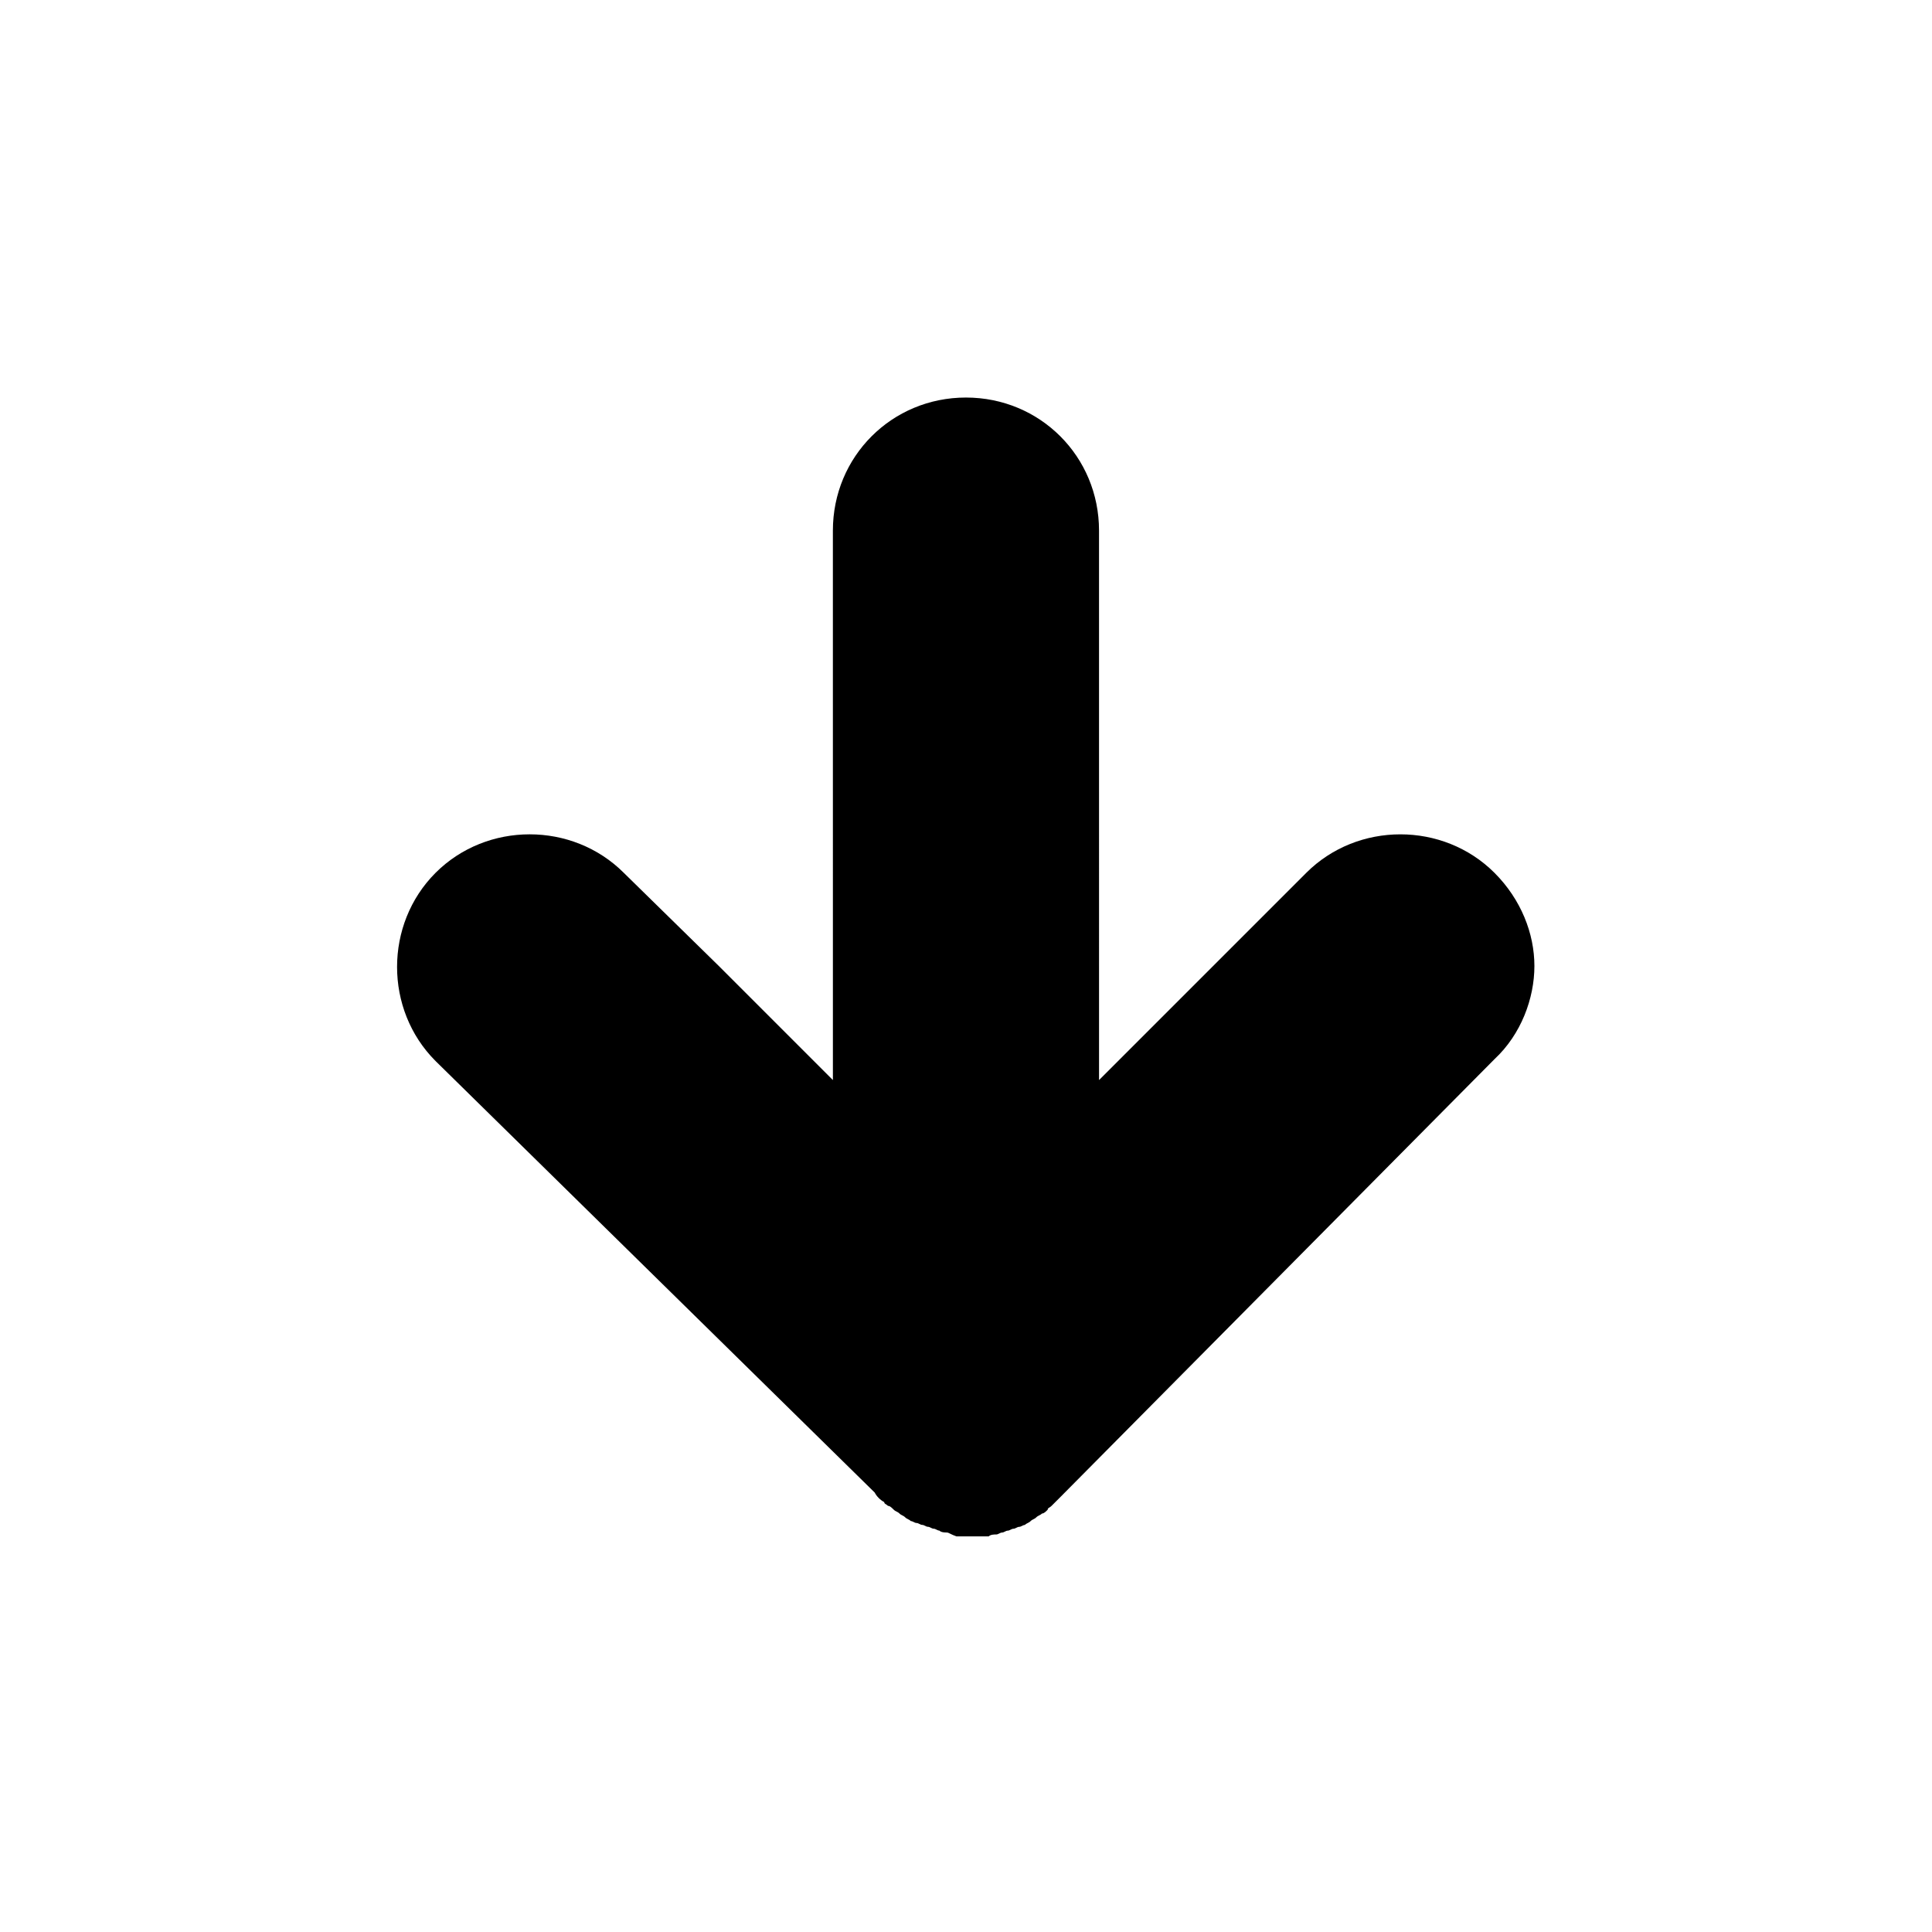
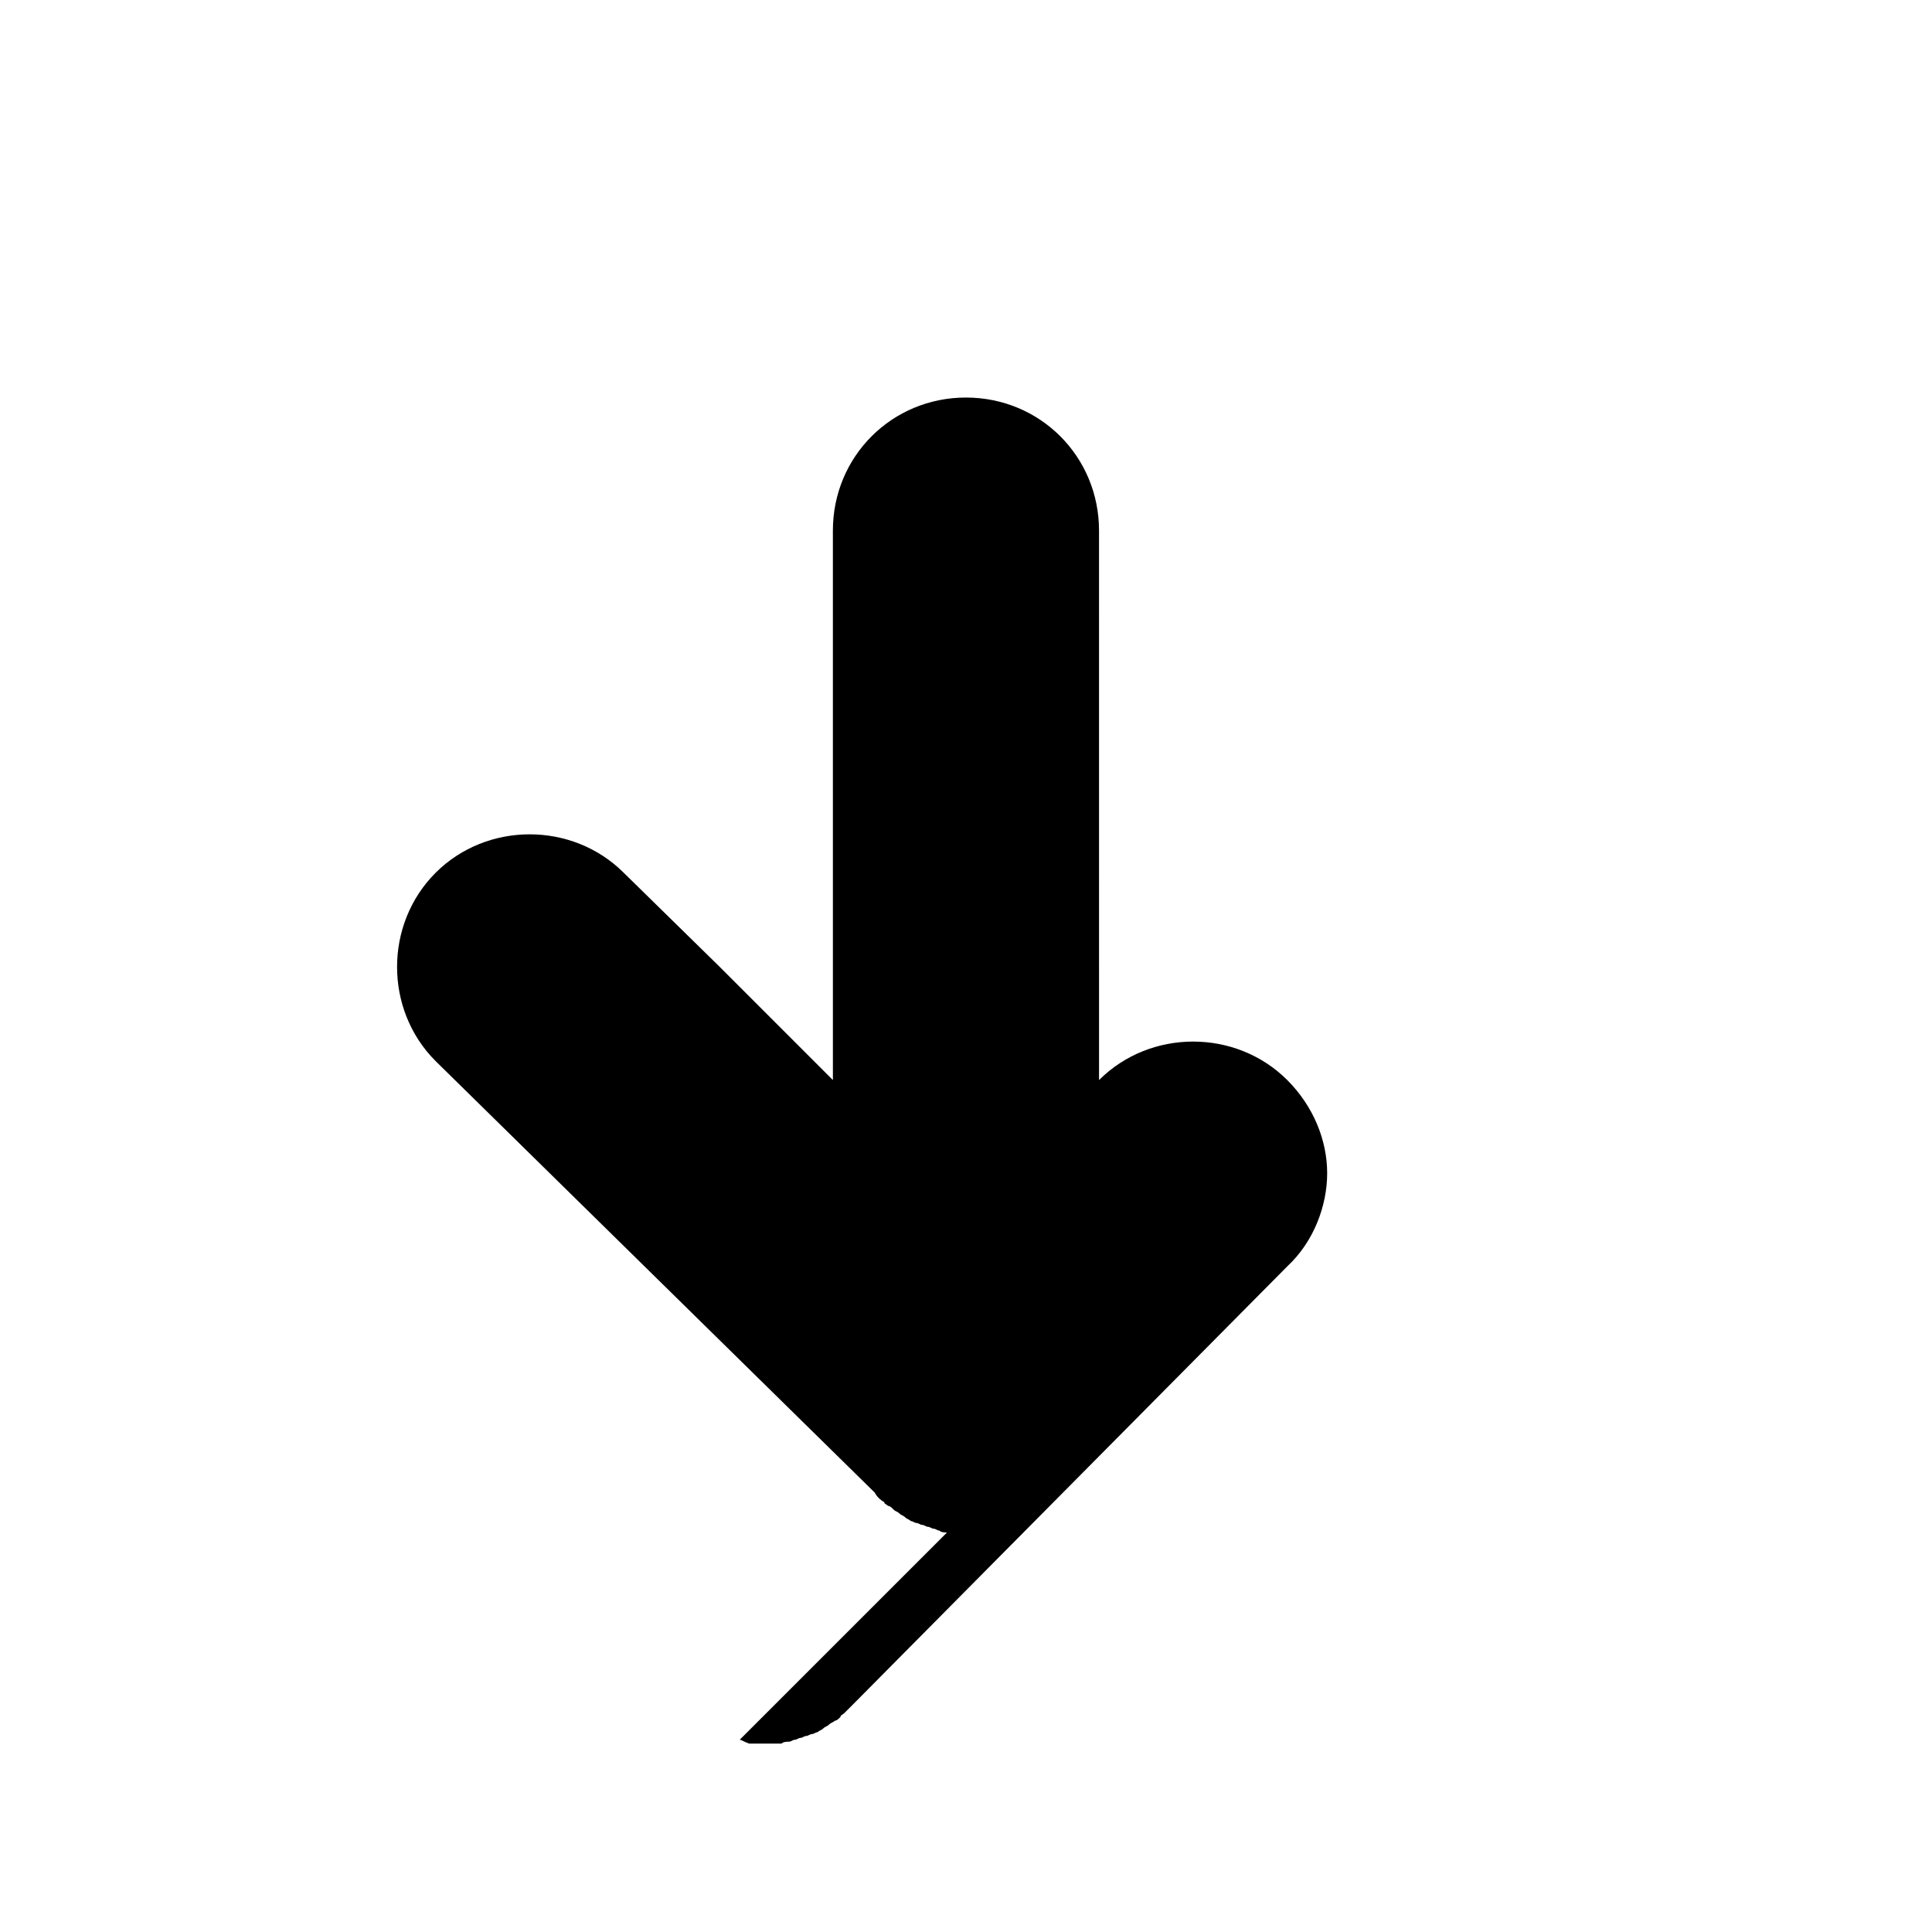
<svg xmlns="http://www.w3.org/2000/svg" fill="#000000" width="800px" height="800px" version="1.1" viewBox="144 144 512 512">
-   <path d="m394.96 550.13c-0.504 0-1.512 0-2.016-0.504-0.504 0-1.008-0.504-1.512-0.504s-1.008-0.504-1.512-0.504-1.008-0.504-1.512-0.504-1.008-0.504-1.512-0.504c-0.504 0-1.008-0.504-1.512-0.504-0.504-0.504-1.008-0.504-1.512-1.008-0.504-0.504-1.008-0.504-1.512-1.008-0.504-0.504-1.008-0.504-1.512-1.008-0.504-0.504-1.008-1.008-1.512-1.008-0.504-0.504-1.008-0.504-1.008-1.008-1.008-0.504-2.016-1.512-2.519-2.519l-116.38-114.36c-13.602-13.602-13.602-36.273 0-49.879 13.602-13.602 36.273-13.602 49.879 0l25.188 24.691 30.23 30.23v-30.23l-0.004-115.38c0-19.648 15.617-35.266 35.266-35.266 19.648 0 35.266 15.617 35.266 35.266l0.004 115.38v30.23l54.918-54.918c13.602-13.602 36.273-13.602 49.879 0 7.055 7.055 10.578 16.121 10.578 24.688s-3.527 18.137-10.578 24.688l-114.88 115.88-2.519 2.519c-0.504 0.504-1.008 0.504-1.008 1.008-0.504 0.504-1.008 1.008-1.512 1.008-0.504 0.504-1.008 0.504-1.512 1.008-0.504 0.504-1.008 0.504-1.512 1.008-0.504 0.504-1.008 0.504-1.512 1.008-0.504 0-1.008 0.504-1.512 0.504-0.504 0-1.008 0.504-1.512 0.504s-1.008 0.504-1.512 0.504-1.008 0.504-1.512 0.504-1.008 0.504-1.512 0.504c-0.504 0-1.512 0-2.016 0.504h-1.512-7.055c-1.504-0.508-2.008-1.012-2.512-1.012z" />
+   <path d="m394.96 550.13c-0.504 0-1.512 0-2.016-0.504-0.504 0-1.008-0.504-1.512-0.504s-1.008-0.504-1.512-0.504-1.008-0.504-1.512-0.504-1.008-0.504-1.512-0.504c-0.504 0-1.008-0.504-1.512-0.504-0.504-0.504-1.008-0.504-1.512-1.008-0.504-0.504-1.008-0.504-1.512-1.008-0.504-0.504-1.008-0.504-1.512-1.008-0.504-0.504-1.008-1.008-1.512-1.008-0.504-0.504-1.008-0.504-1.008-1.008-1.008-0.504-2.016-1.512-2.519-2.519l-116.38-114.36c-13.602-13.602-13.602-36.273 0-49.879 13.602-13.602 36.273-13.602 49.879 0l25.188 24.691 30.23 30.23v-30.23l-0.004-115.38c0-19.648 15.617-35.266 35.266-35.266 19.648 0 35.266 15.617 35.266 35.266l0.004 115.38v30.23c13.602-13.602 36.273-13.602 49.879 0 7.055 7.055 10.578 16.121 10.578 24.688s-3.527 18.137-10.578 24.688l-114.88 115.88-2.519 2.519c-0.504 0.504-1.008 0.504-1.008 1.008-0.504 0.504-1.008 1.008-1.512 1.008-0.504 0.504-1.008 0.504-1.512 1.008-0.504 0.504-1.008 0.504-1.512 1.008-0.504 0.504-1.008 0.504-1.512 1.008-0.504 0-1.008 0.504-1.512 0.504-0.504 0-1.008 0.504-1.512 0.504s-1.008 0.504-1.512 0.504-1.008 0.504-1.512 0.504-1.008 0.504-1.512 0.504c-0.504 0-1.512 0-2.016 0.504h-1.512-7.055c-1.504-0.508-2.008-1.012-2.512-1.012z" />
</svg>